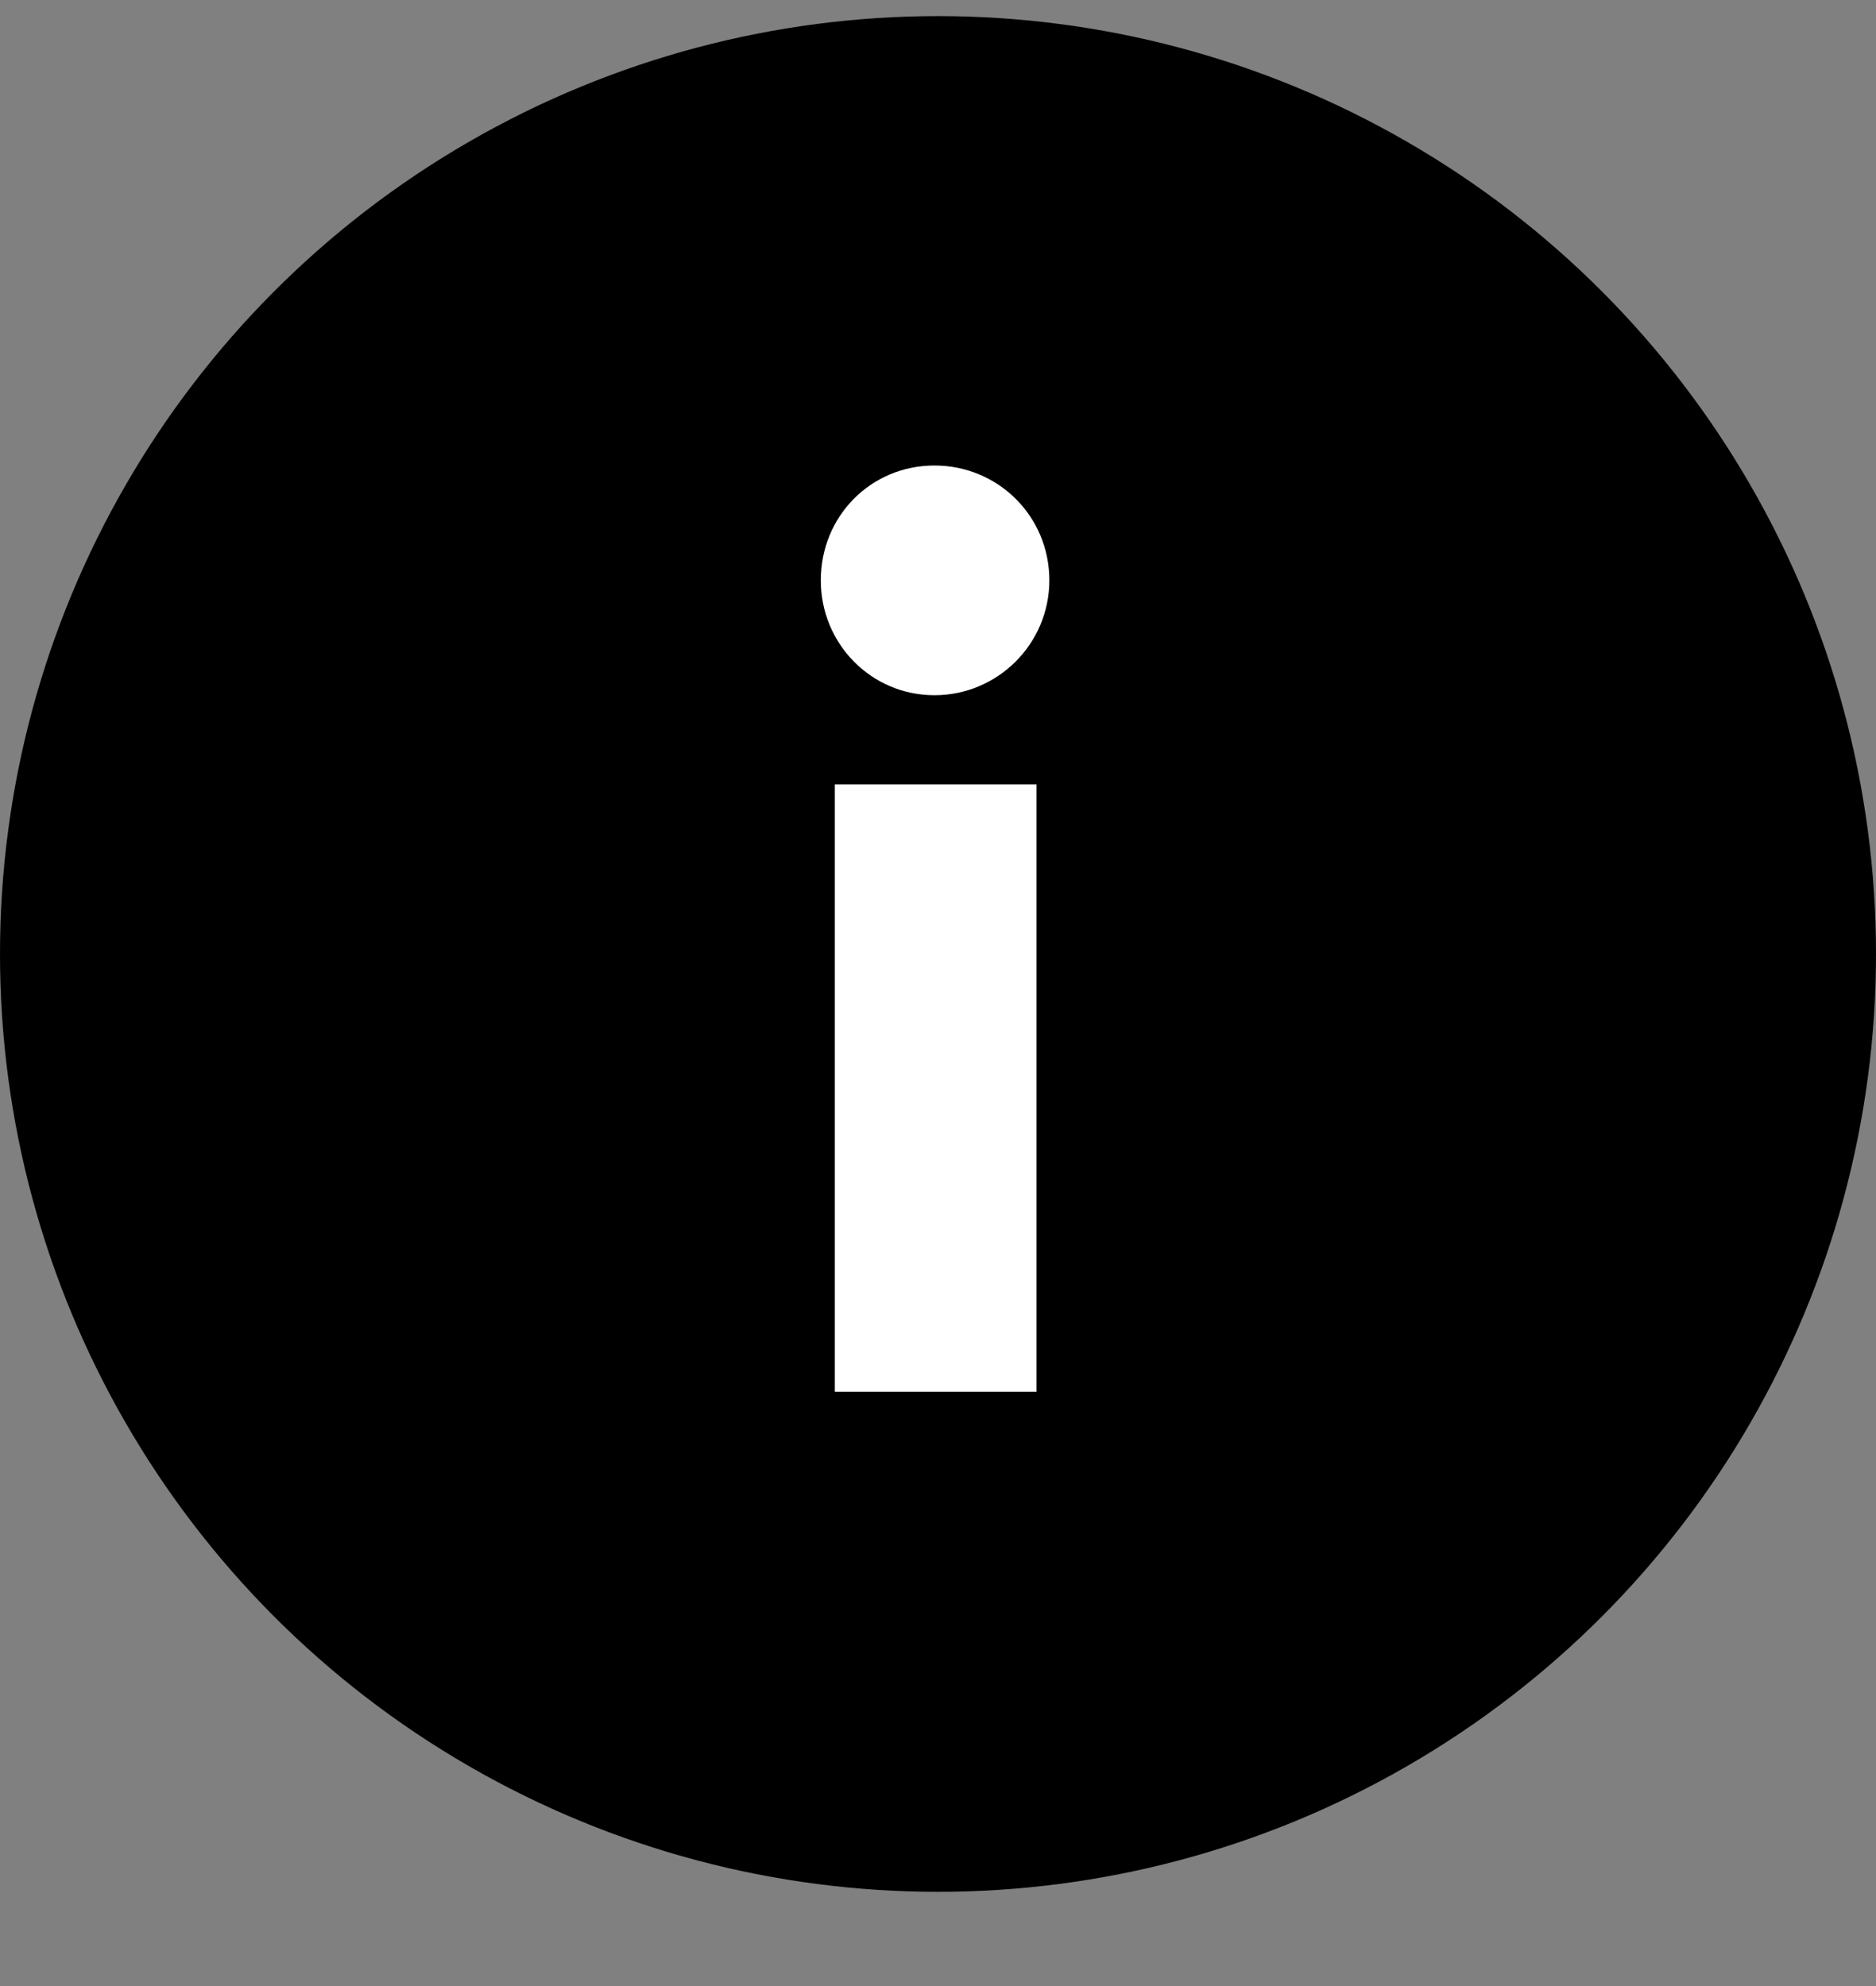
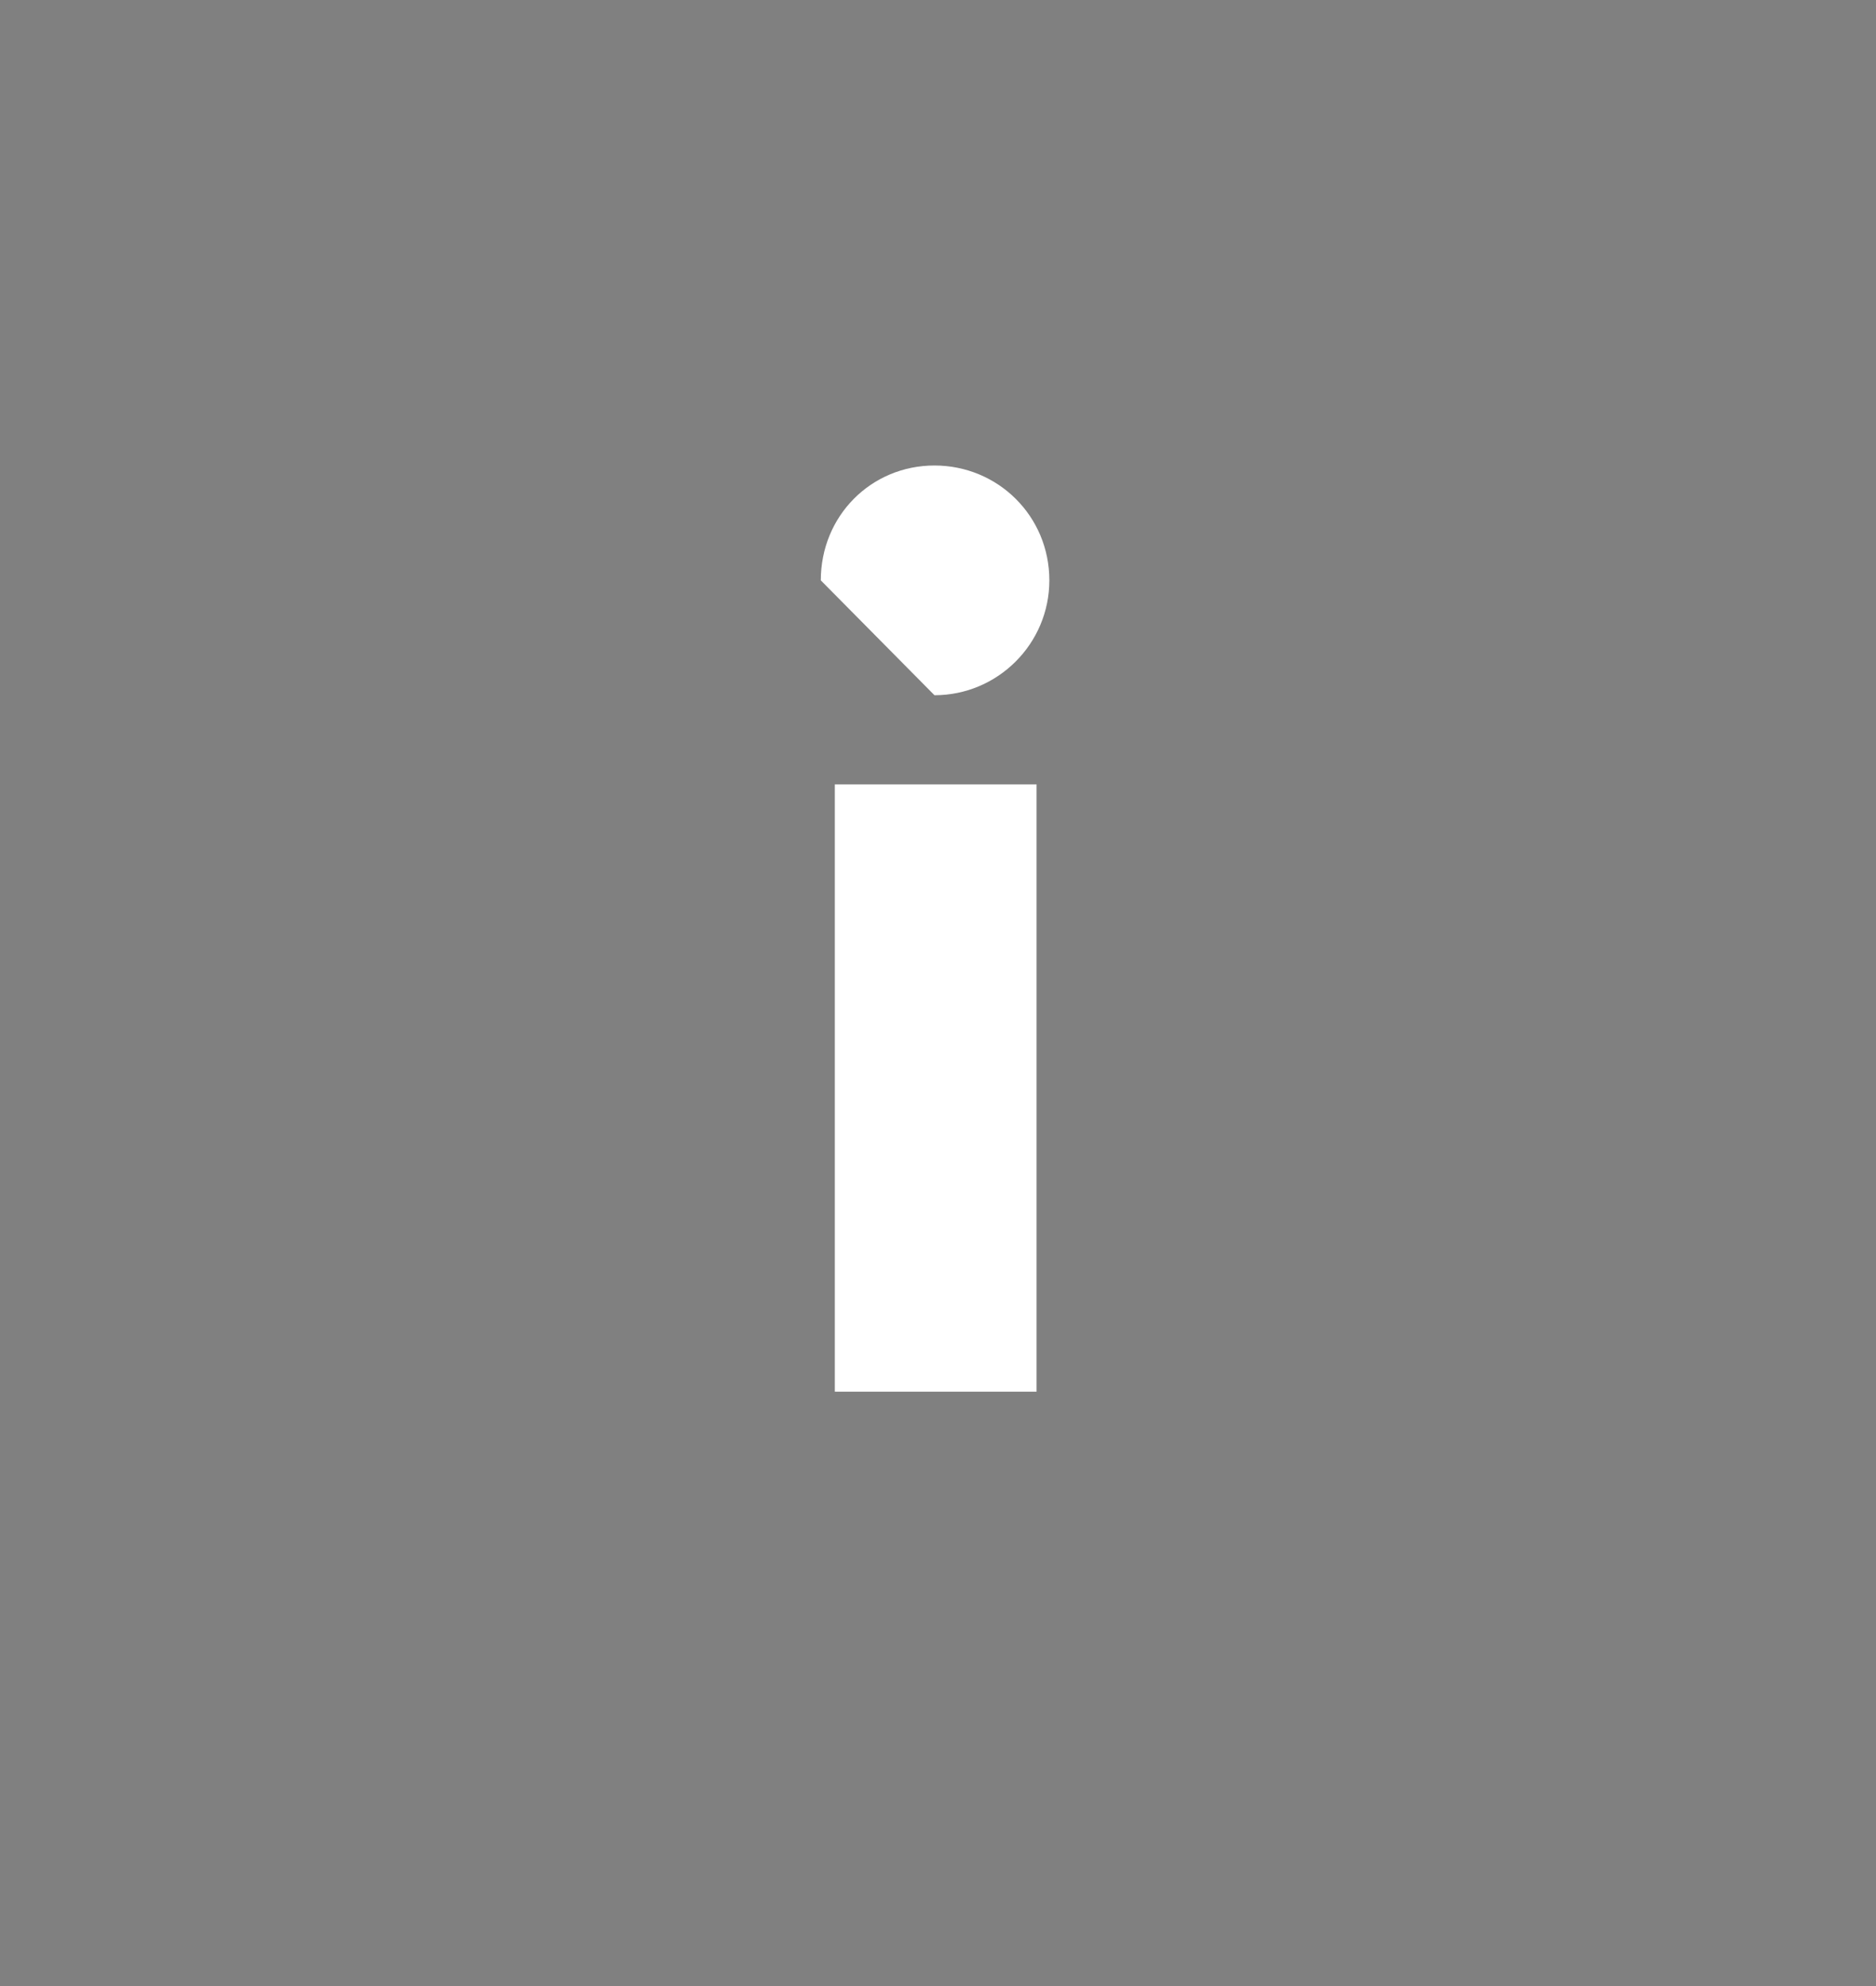
<svg xmlns="http://www.w3.org/2000/svg" width="17px" height="18px" viewBox="0 0 17 18" version="1.1">
  <rect x="0" y="0" width="17" height="18" fill="#808080" stroke="none" />
  <title>info</title>
  <g id="1440" stroke="none" stroke-width="1" fill="none" fill-rule="evenodd">
    <g id="SEAT_ESCOOTER_1440px_1" transform="translate(-999, -9612)">
      <g id="12_SERVICES" transform="translate(-20, 9233)">
        <g id="info" transform="translate(1019, 379.146)">
-           <circle id="Oval" fill="#000000" cx="8.5" cy="8.5" r="8.5" />
-           <path d="M8.468,6.155 C9.042,6.155 9.509,5.688 9.509,5.114 C9.509,4.53 9.042,4.073 8.468,4.073 C7.894,4.073 7.438,4.53 7.438,5.114 C7.438,5.688 7.894,6.155 8.468,6.155 Z M9.393,12.467 L9.393,6.963 L7.565,6.963 L7.565,12.467 L9.393,12.467 Z" id="i" fill="#FFFFFF" fill-rule="nonzero" />
+           <path d="M8.468,6.155 C9.042,6.155 9.509,5.688 9.509,5.114 C9.509,4.53 9.042,4.073 8.468,4.073 C7.894,4.073 7.438,4.53 7.438,5.114 Z M9.393,12.467 L9.393,6.963 L7.565,6.963 L7.565,12.467 L9.393,12.467 Z" id="i" fill="#FFFFFF" fill-rule="nonzero" />
        </g>
      </g>
    </g>
  </g>
</svg>